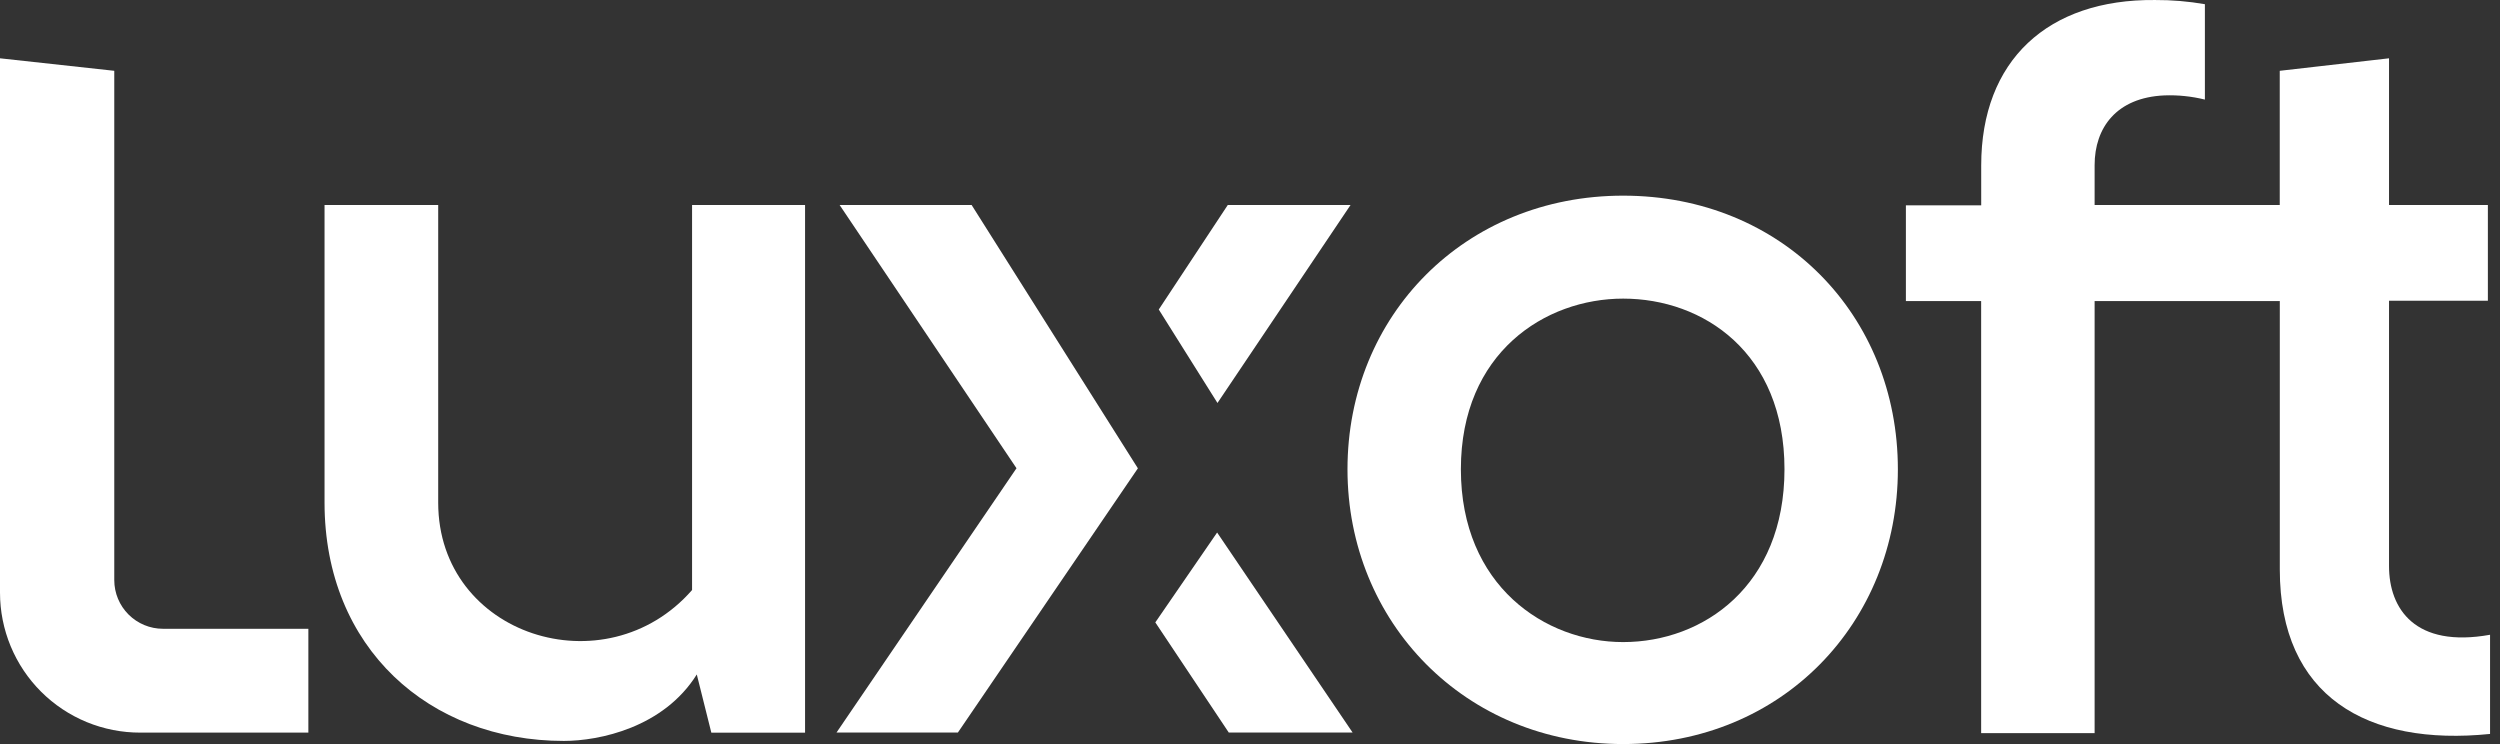
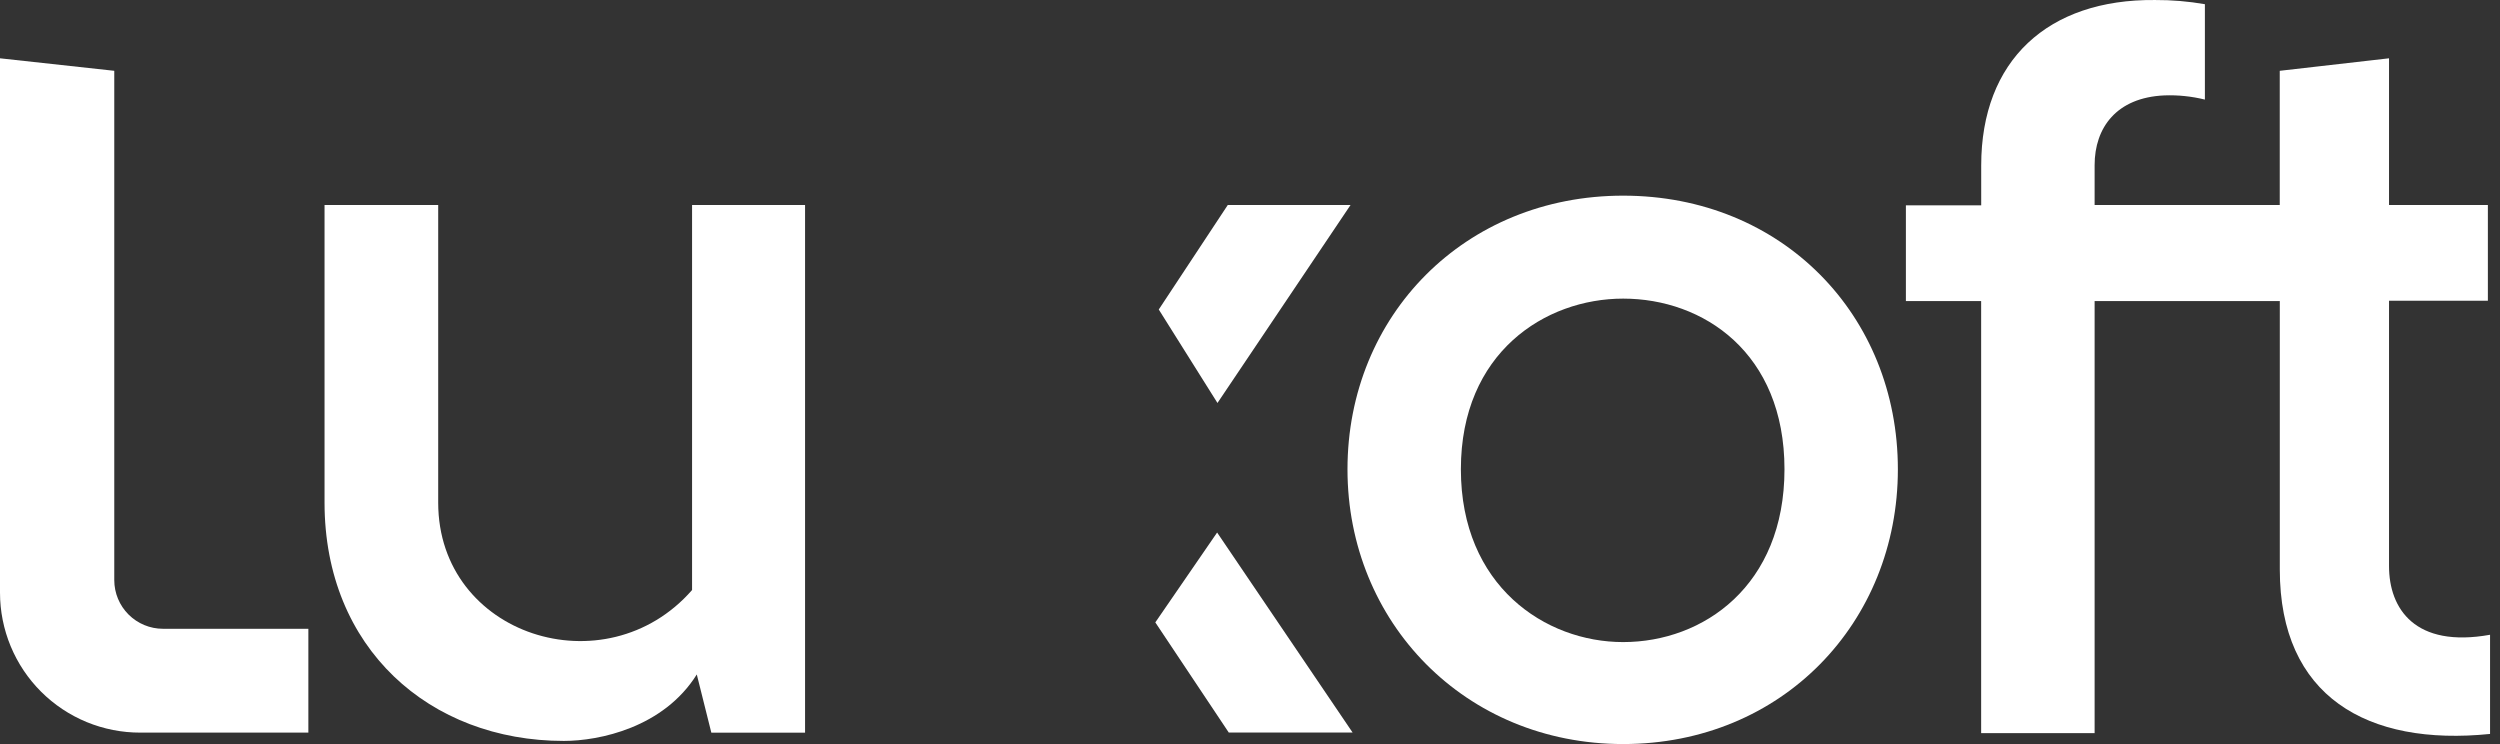
<svg xmlns="http://www.w3.org/2000/svg" width="168" height="50" viewBox="0 0 168 50" fill="none">
  <rect x="0" y="0" width="168" height="50" fill="#333333" stroke="none" />
  <path d="M46.507 39.65C40.7 46.292 29.447 42.727 29.447 33.776V13.777H21.809V33.776C21.809 43.563 28.871 49.79 37.89 49.79C40.271 49.79 44.59 48.896 46.824 45.323L47.802 49.236H54.1V13.777H46.507V39.65Z" fill="white" />
  <path d="M109.075 13.148C98.448 13.148 90.551 21.188 90.551 31.538C90.551 41.812 98.448 50 109.075 50C119.774 50 127.537 41.817 127.537 31.538C127.537 21.188 119.765 13.148 109.075 13.148ZM109.075 43.148C103.836 43.148 98.171 39.369 98.171 31.534C98.171 23.698 103.836 20.067 109.075 20.067C114.463 20.067 119.917 23.703 119.917 31.534C119.917 39.364 114.463 43.148 109.075 43.148Z" fill="white" />
  <path d="M160.542 38.042V20.209H167.185V13.777H160.542V3.918L153.199 4.758V13.777H140.758V11.097C140.758 8.582 142.228 6.554 145.444 6.411C146.361 6.377 147.278 6.472 148.169 6.692V0.282C147.061 0.09 145.938 -0.004 144.814 0.001C137.613 -0.066 133.137 4.057 133.137 11.119V13.799H128.076V20.232H133.133V49.267H140.758V20.232H153.203V38.274C153.203 46.801 159.077 50.161 167.332 49.321V42.656C162.293 43.563 160.542 40.91 160.542 38.042Z" fill="white" />
-   <path d="M65.303 13.777H65.299H56.423L68.309 31.466L56.213 49.227H64.37L76.466 31.471L65.294 13.777H65.303Z" fill="white" />
  <path d="M90.756 13.777H82.506L77.869 20.799L81.814 27.08L90.756 13.777Z" fill="white" />
  <path d="M81.778 35.804L77.637 41.825L82.573 49.227H90.895L81.791 35.786L81.778 35.804Z" fill="white" />
  <path d="M10.953 42.254C10.085 42.254 9.253 41.91 8.639 41.297C8.025 40.684 7.68 39.852 7.679 38.984V4.758L0 3.918V39.824C-3.48707e-06 41.061 0.244 42.287 0.718 43.429C1.192 44.572 1.887 45.61 2.763 46.484C3.639 47.358 4.679 48.05 5.823 48.522C6.967 48.993 8.193 49.235 9.43 49.232H20.722V42.254H10.953Z" fill="white" />
</svg>